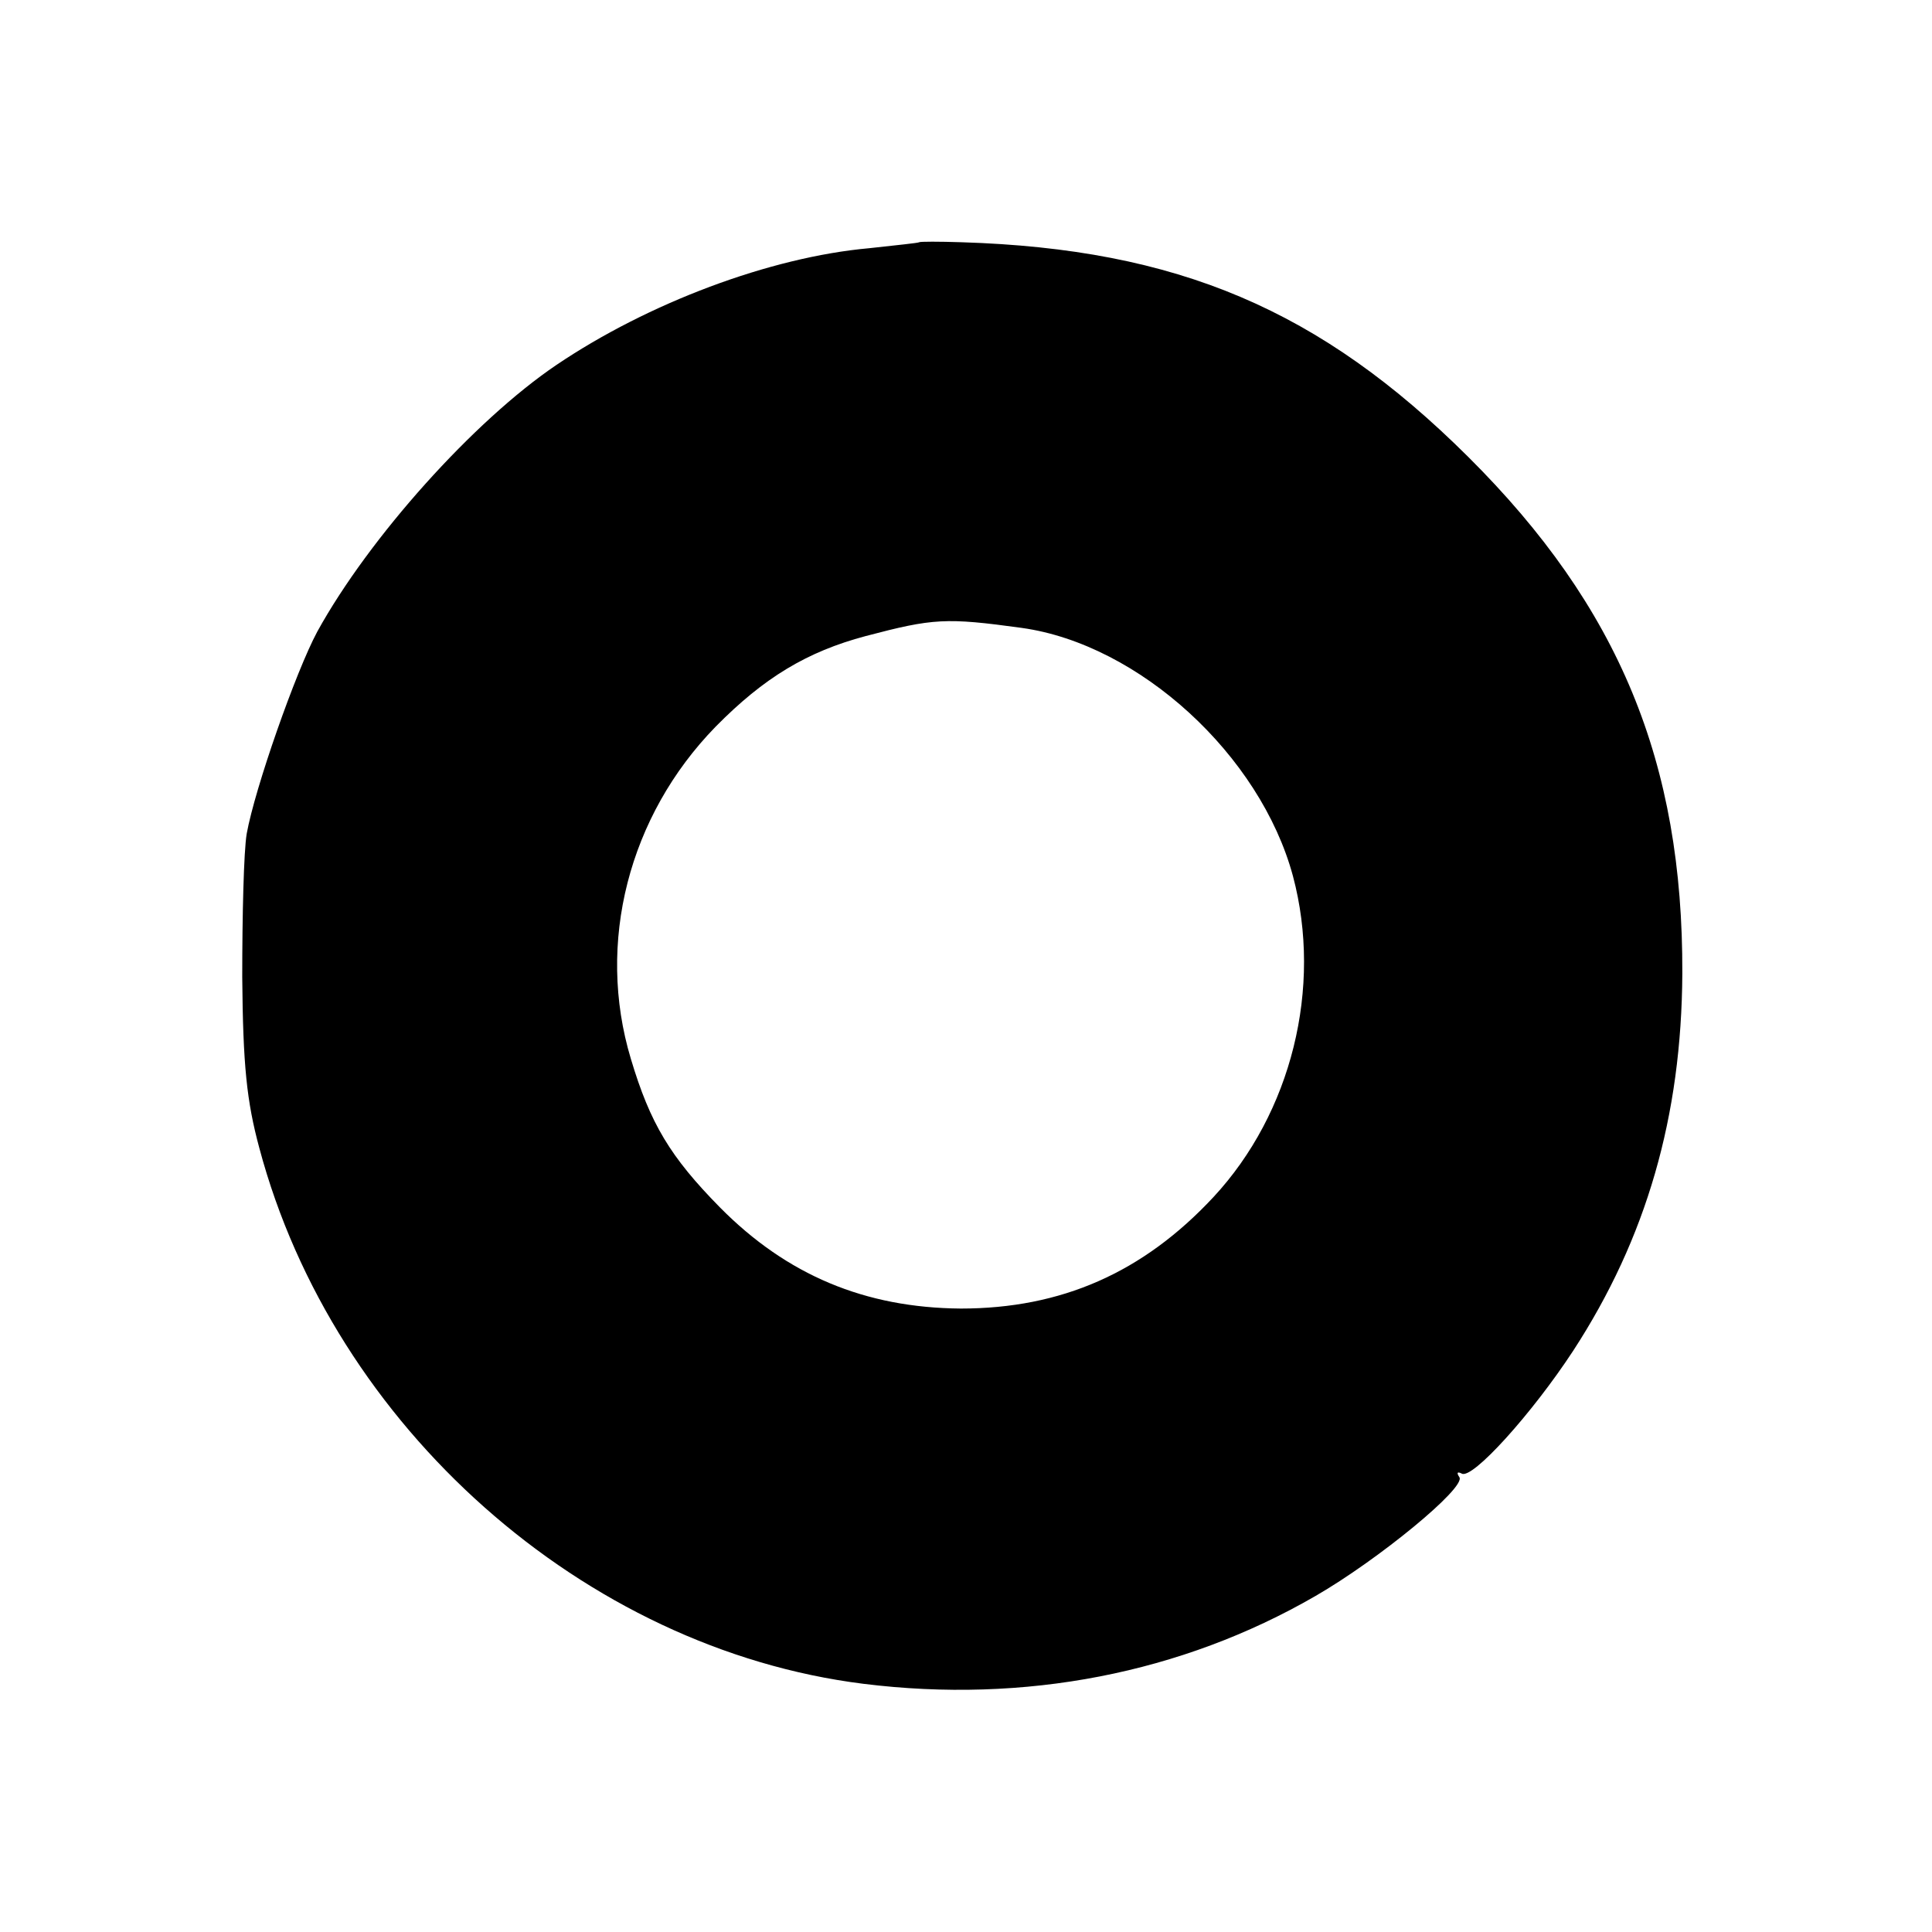
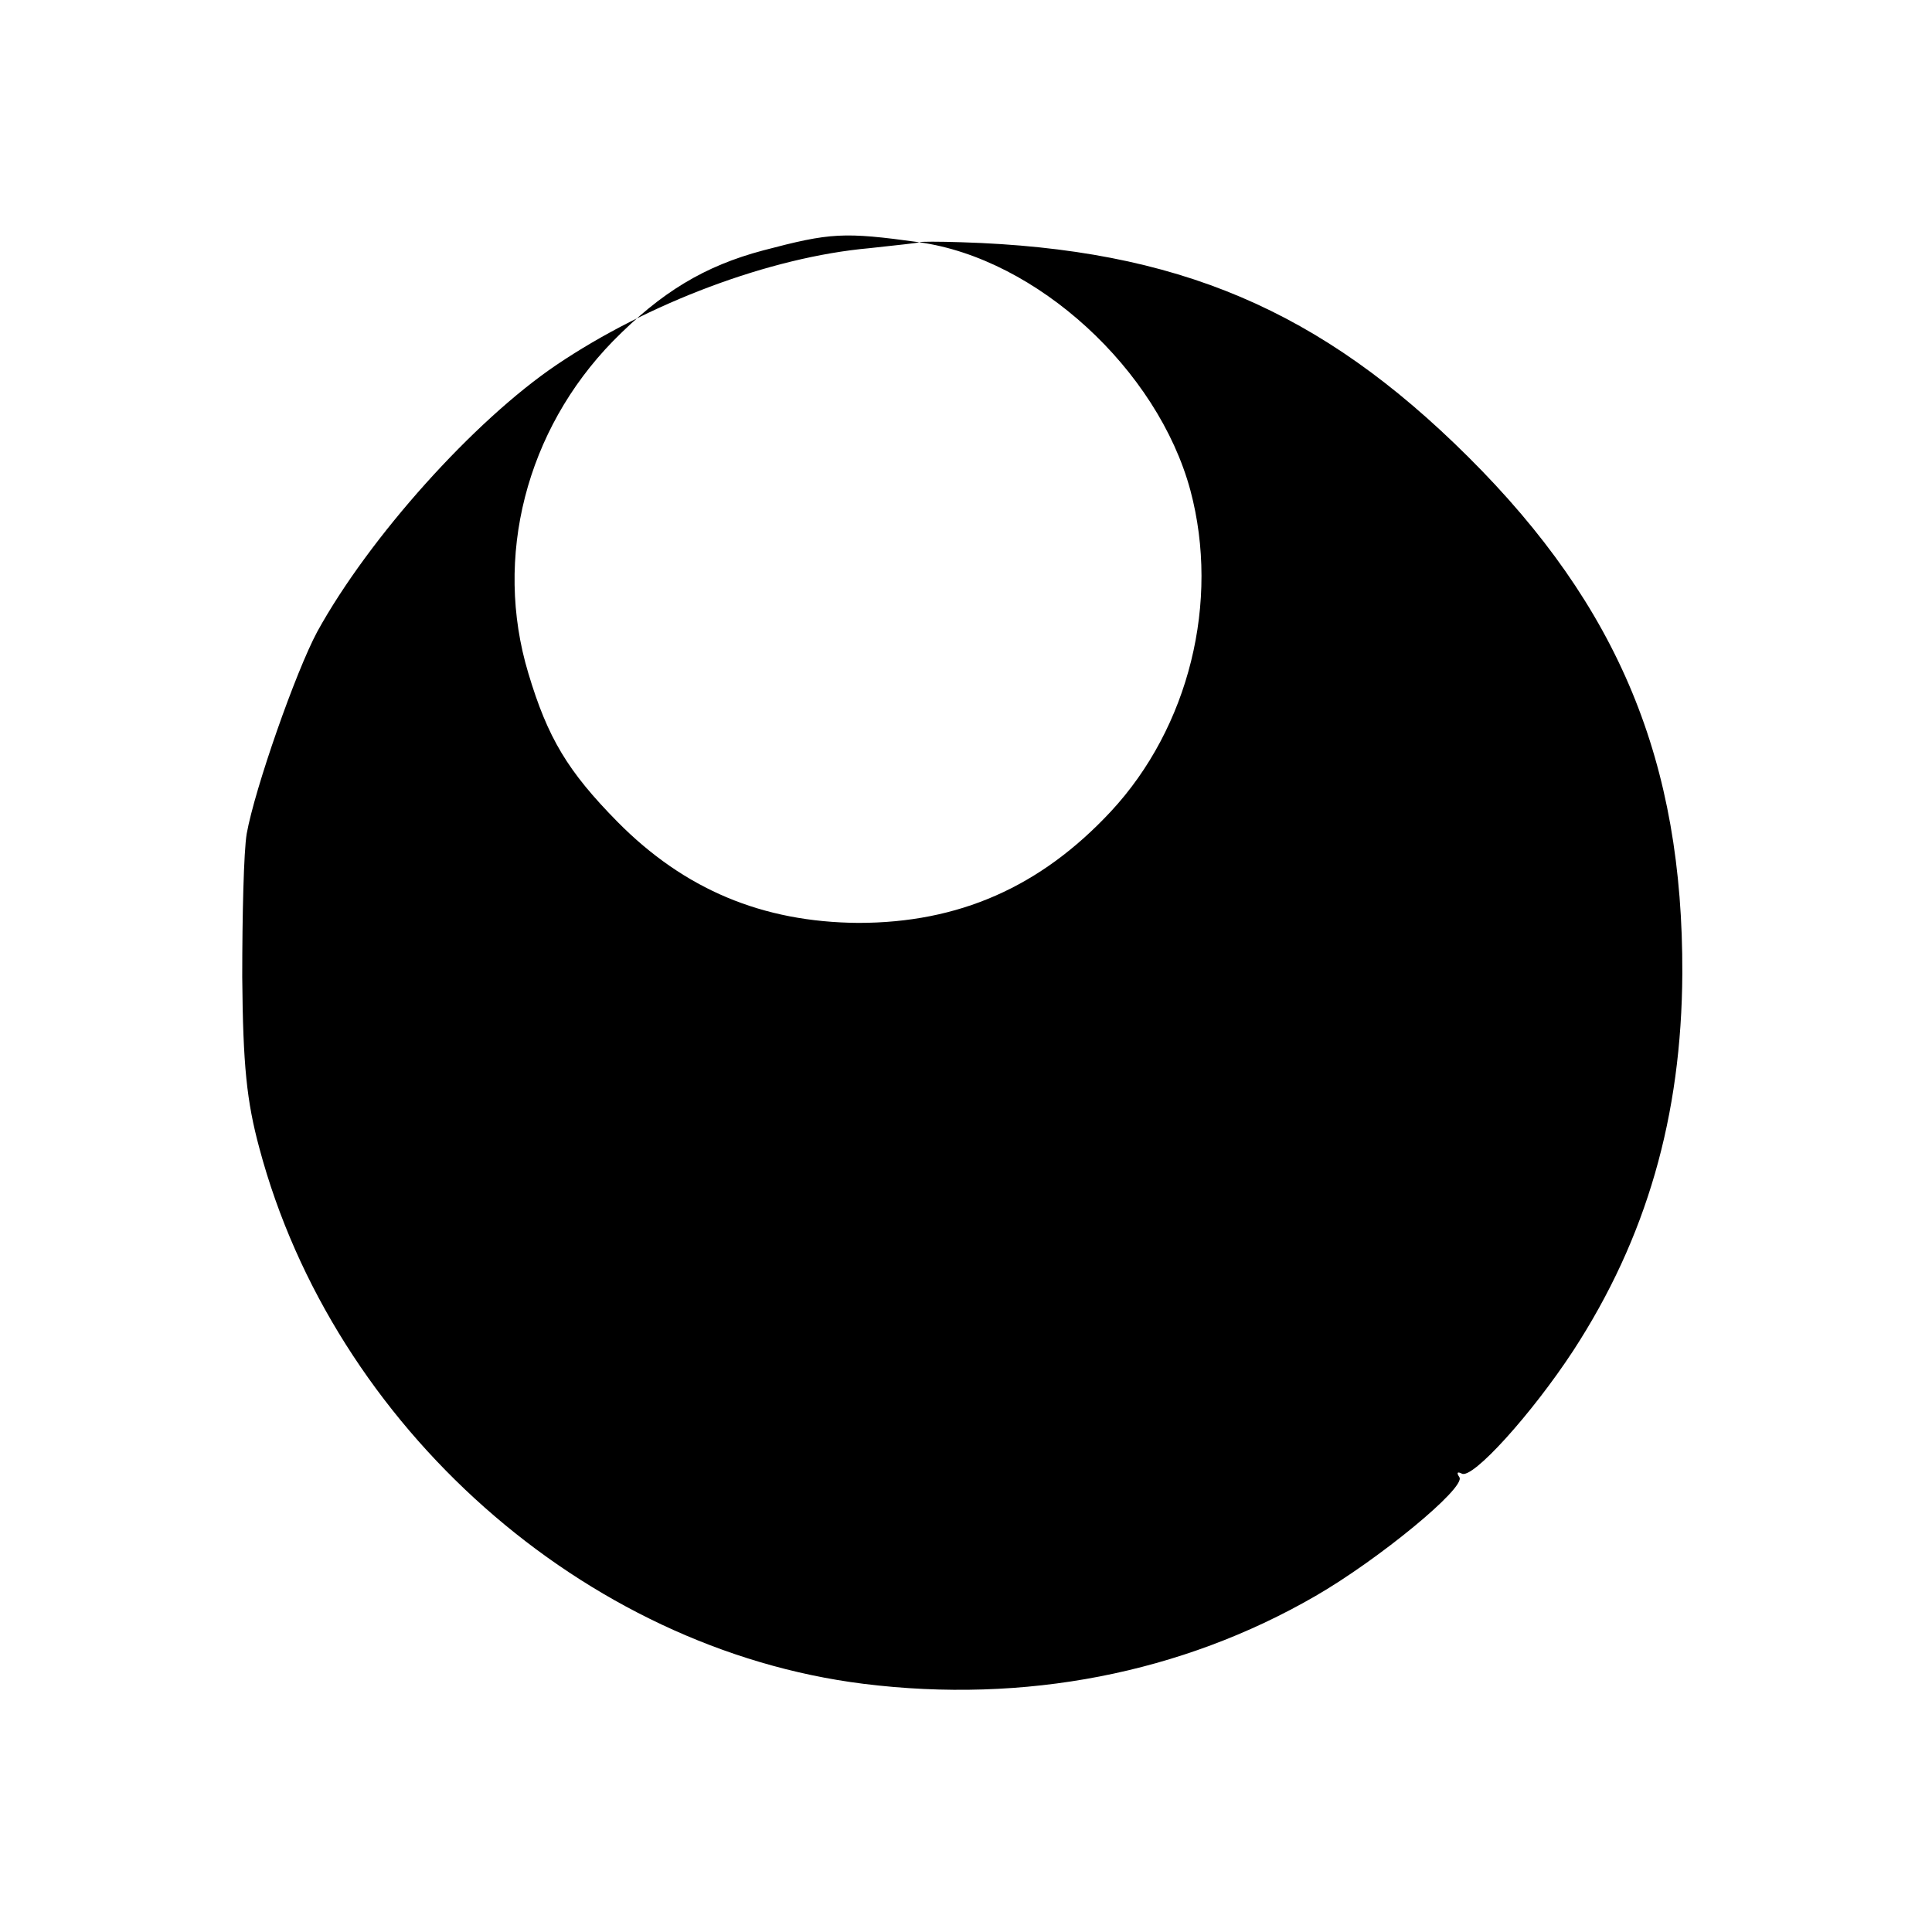
<svg xmlns="http://www.w3.org/2000/svg" version="1.0" width="260pt" height="260pt" viewBox="0 0 260 260" preserveAspectRatio="xMidYMid meet">
  <g transform="translate(0,260) scale(0.1,-0.1)" fill="#000000" stroke="none">
-     <path d="M1237 2274 c-1 -1 -31 -4 -67 -8 -134 -12 -298 -74 -421 -157 -111 -75 -252 -232 -322 -359 -29 -54 -84 -211 -95 -272 -4 -24 -6 -110 -6 -193 1 -119 6 -167 23 -230 100 -375 437 -674 813 -721 217 -27 428 14 608 118 85 49 203 146 194 160 -4 6 -3 8 3 5 14 -9 95 81 150 165 99 152 146 316 147 508 1 284 -85 493 -288 695 -199 198 -391 280 -682 289 -30 1 -56 1 -57 0z m138 -519 c158 -22 321 -171 365 -334 40 -150 -2 -319 -107 -432 -95 -102 -205 -150 -340 -150 -129 1 -234 45 -324 136 -67 68 -94 113 -120 200 -47 156 -3 327 114 447 65 66 123 101 202 122 91 24 108 25 210 11z" />
+     <path d="M1237 2274 c-1 -1 -31 -4 -67 -8 -134 -12 -298 -74 -421 -157 -111 -75 -252 -232 -322 -359 -29 -54 -84 -211 -95 -272 -4 -24 -6 -110 -6 -193 1 -119 6 -167 23 -230 100 -375 437 -674 813 -721 217 -27 428 14 608 118 85 49 203 146 194 160 -4 6 -3 8 3 5 14 -9 95 81 150 165 99 152 146 316 147 508 1 284 -85 493 -288 695 -199 198 -391 280 -682 289 -30 1 -56 1 -57 0z c158 -22 321 -171 365 -334 40 -150 -2 -319 -107 -432 -95 -102 -205 -150 -340 -150 -129 1 -234 45 -324 136 -67 68 -94 113 -120 200 -47 156 -3 327 114 447 65 66 123 101 202 122 91 24 108 25 210 11z" />
  </g>
</svg>